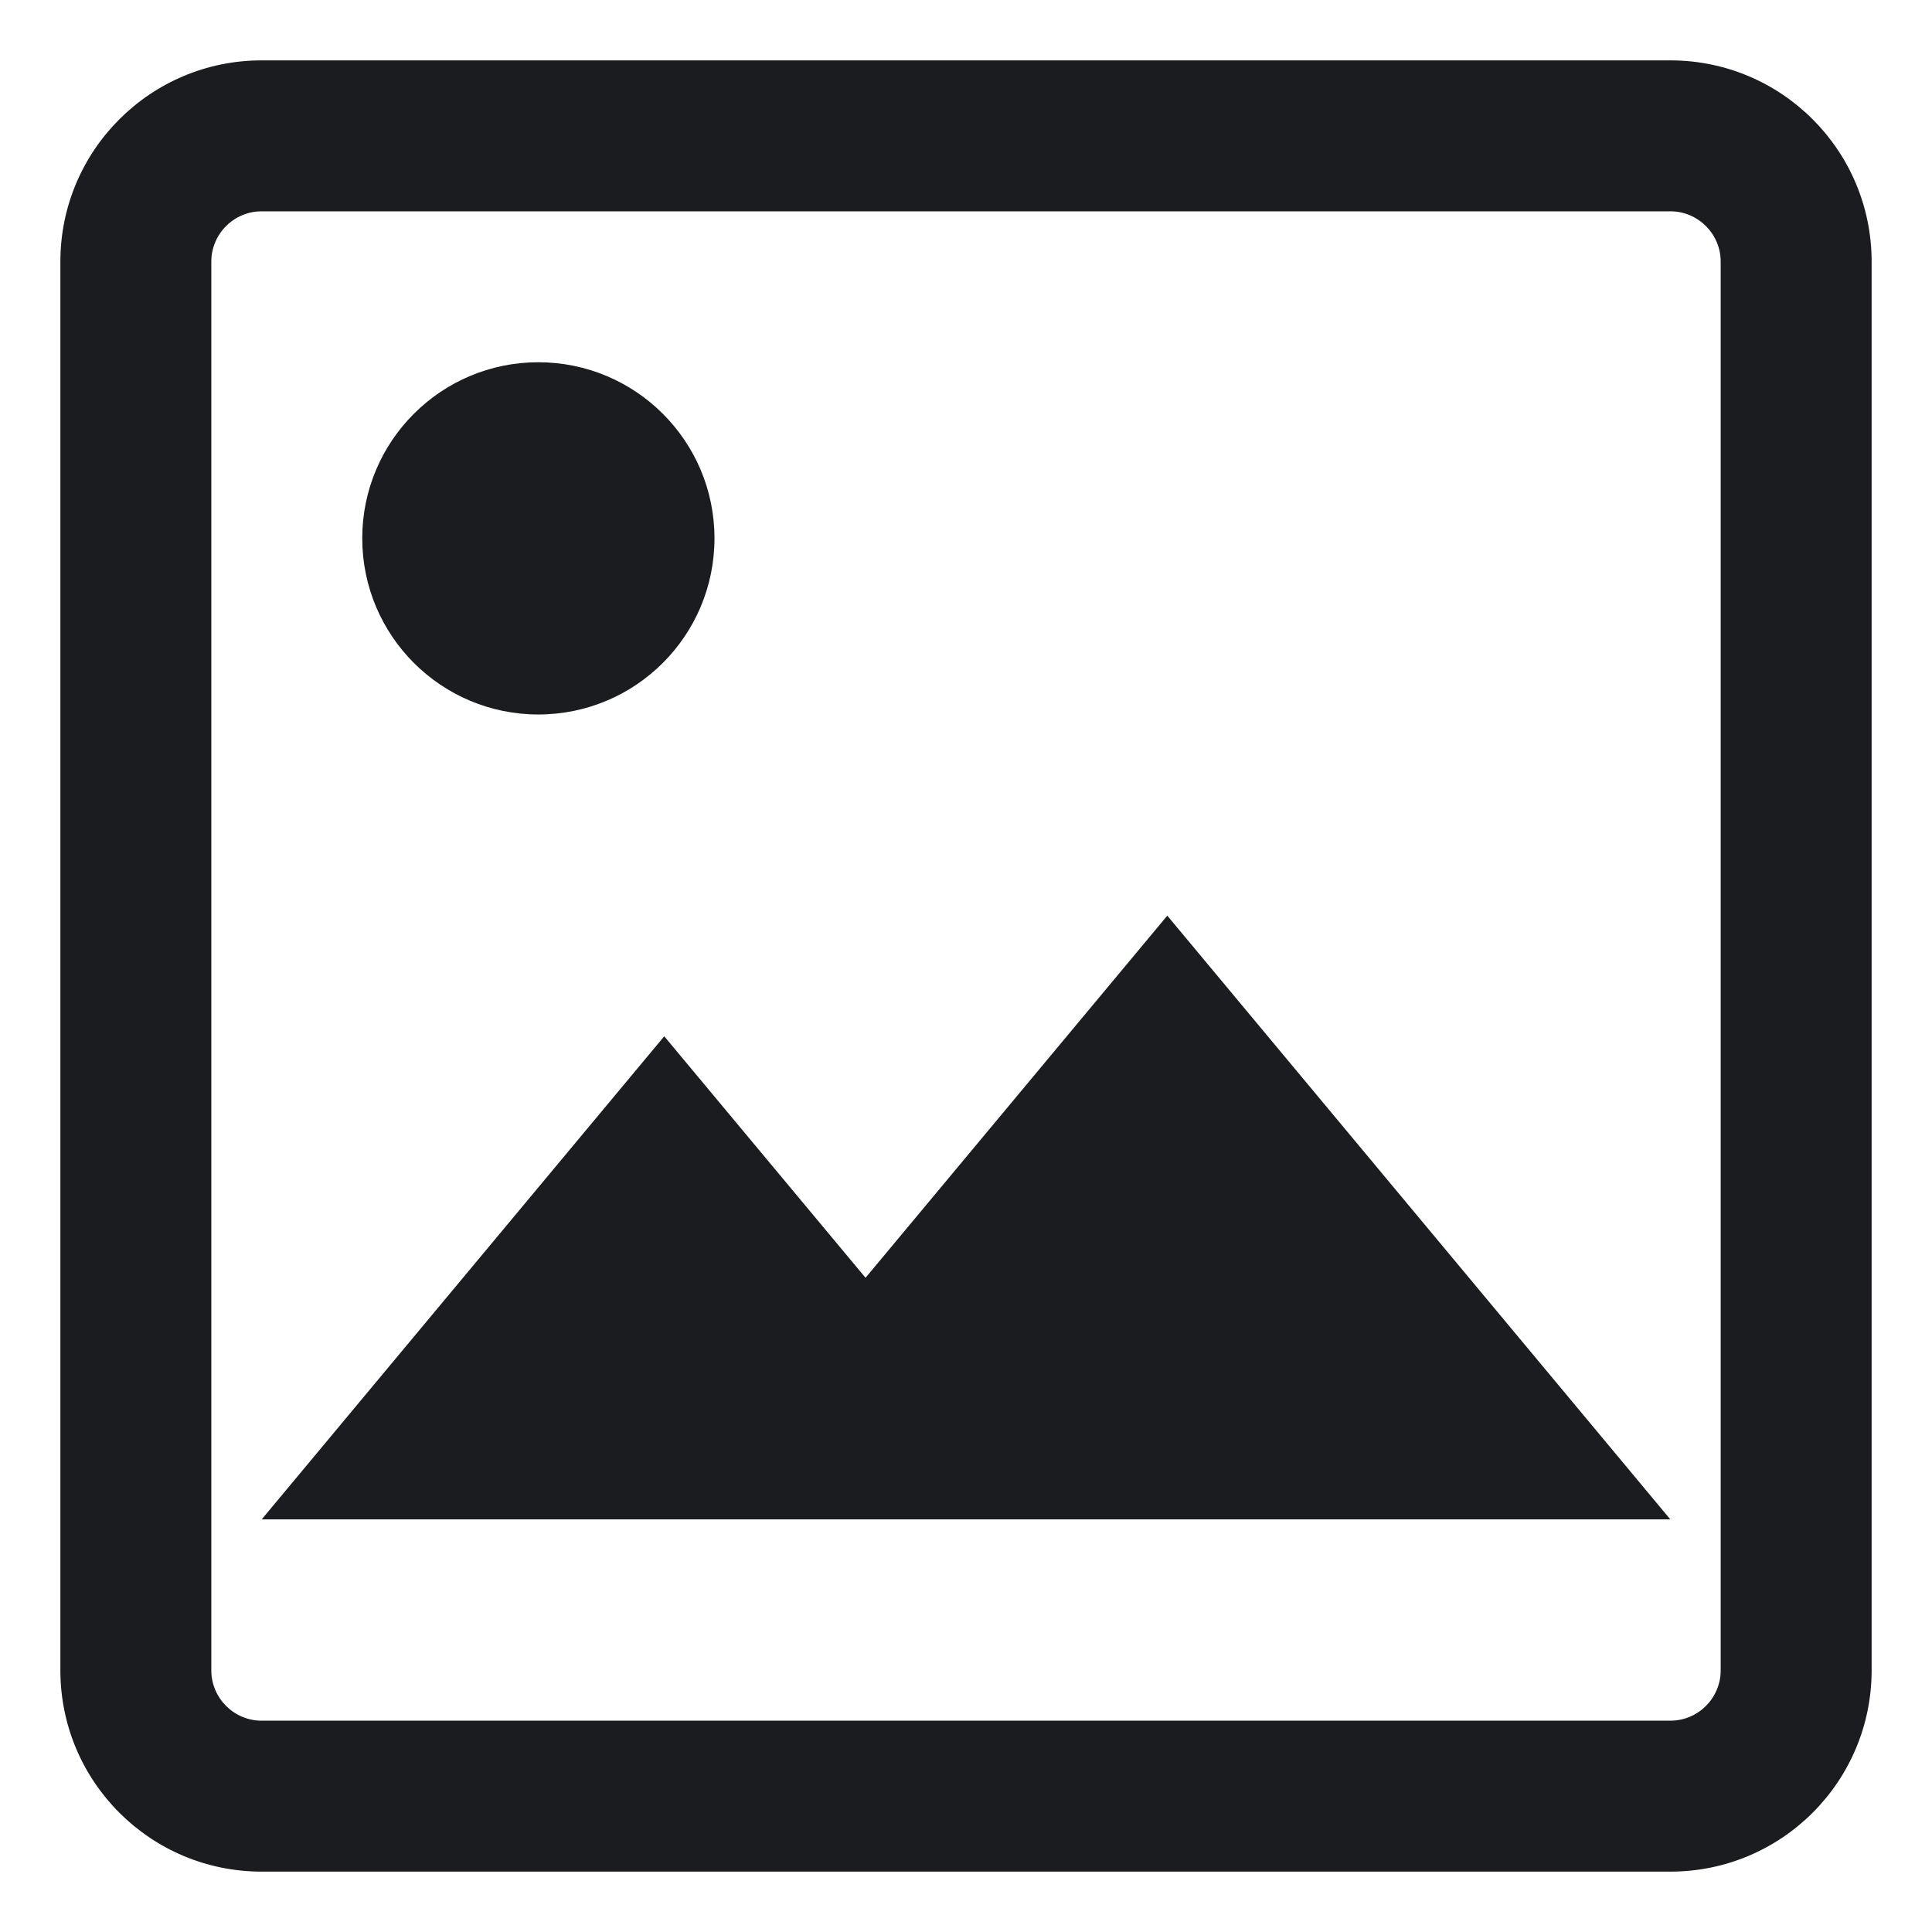
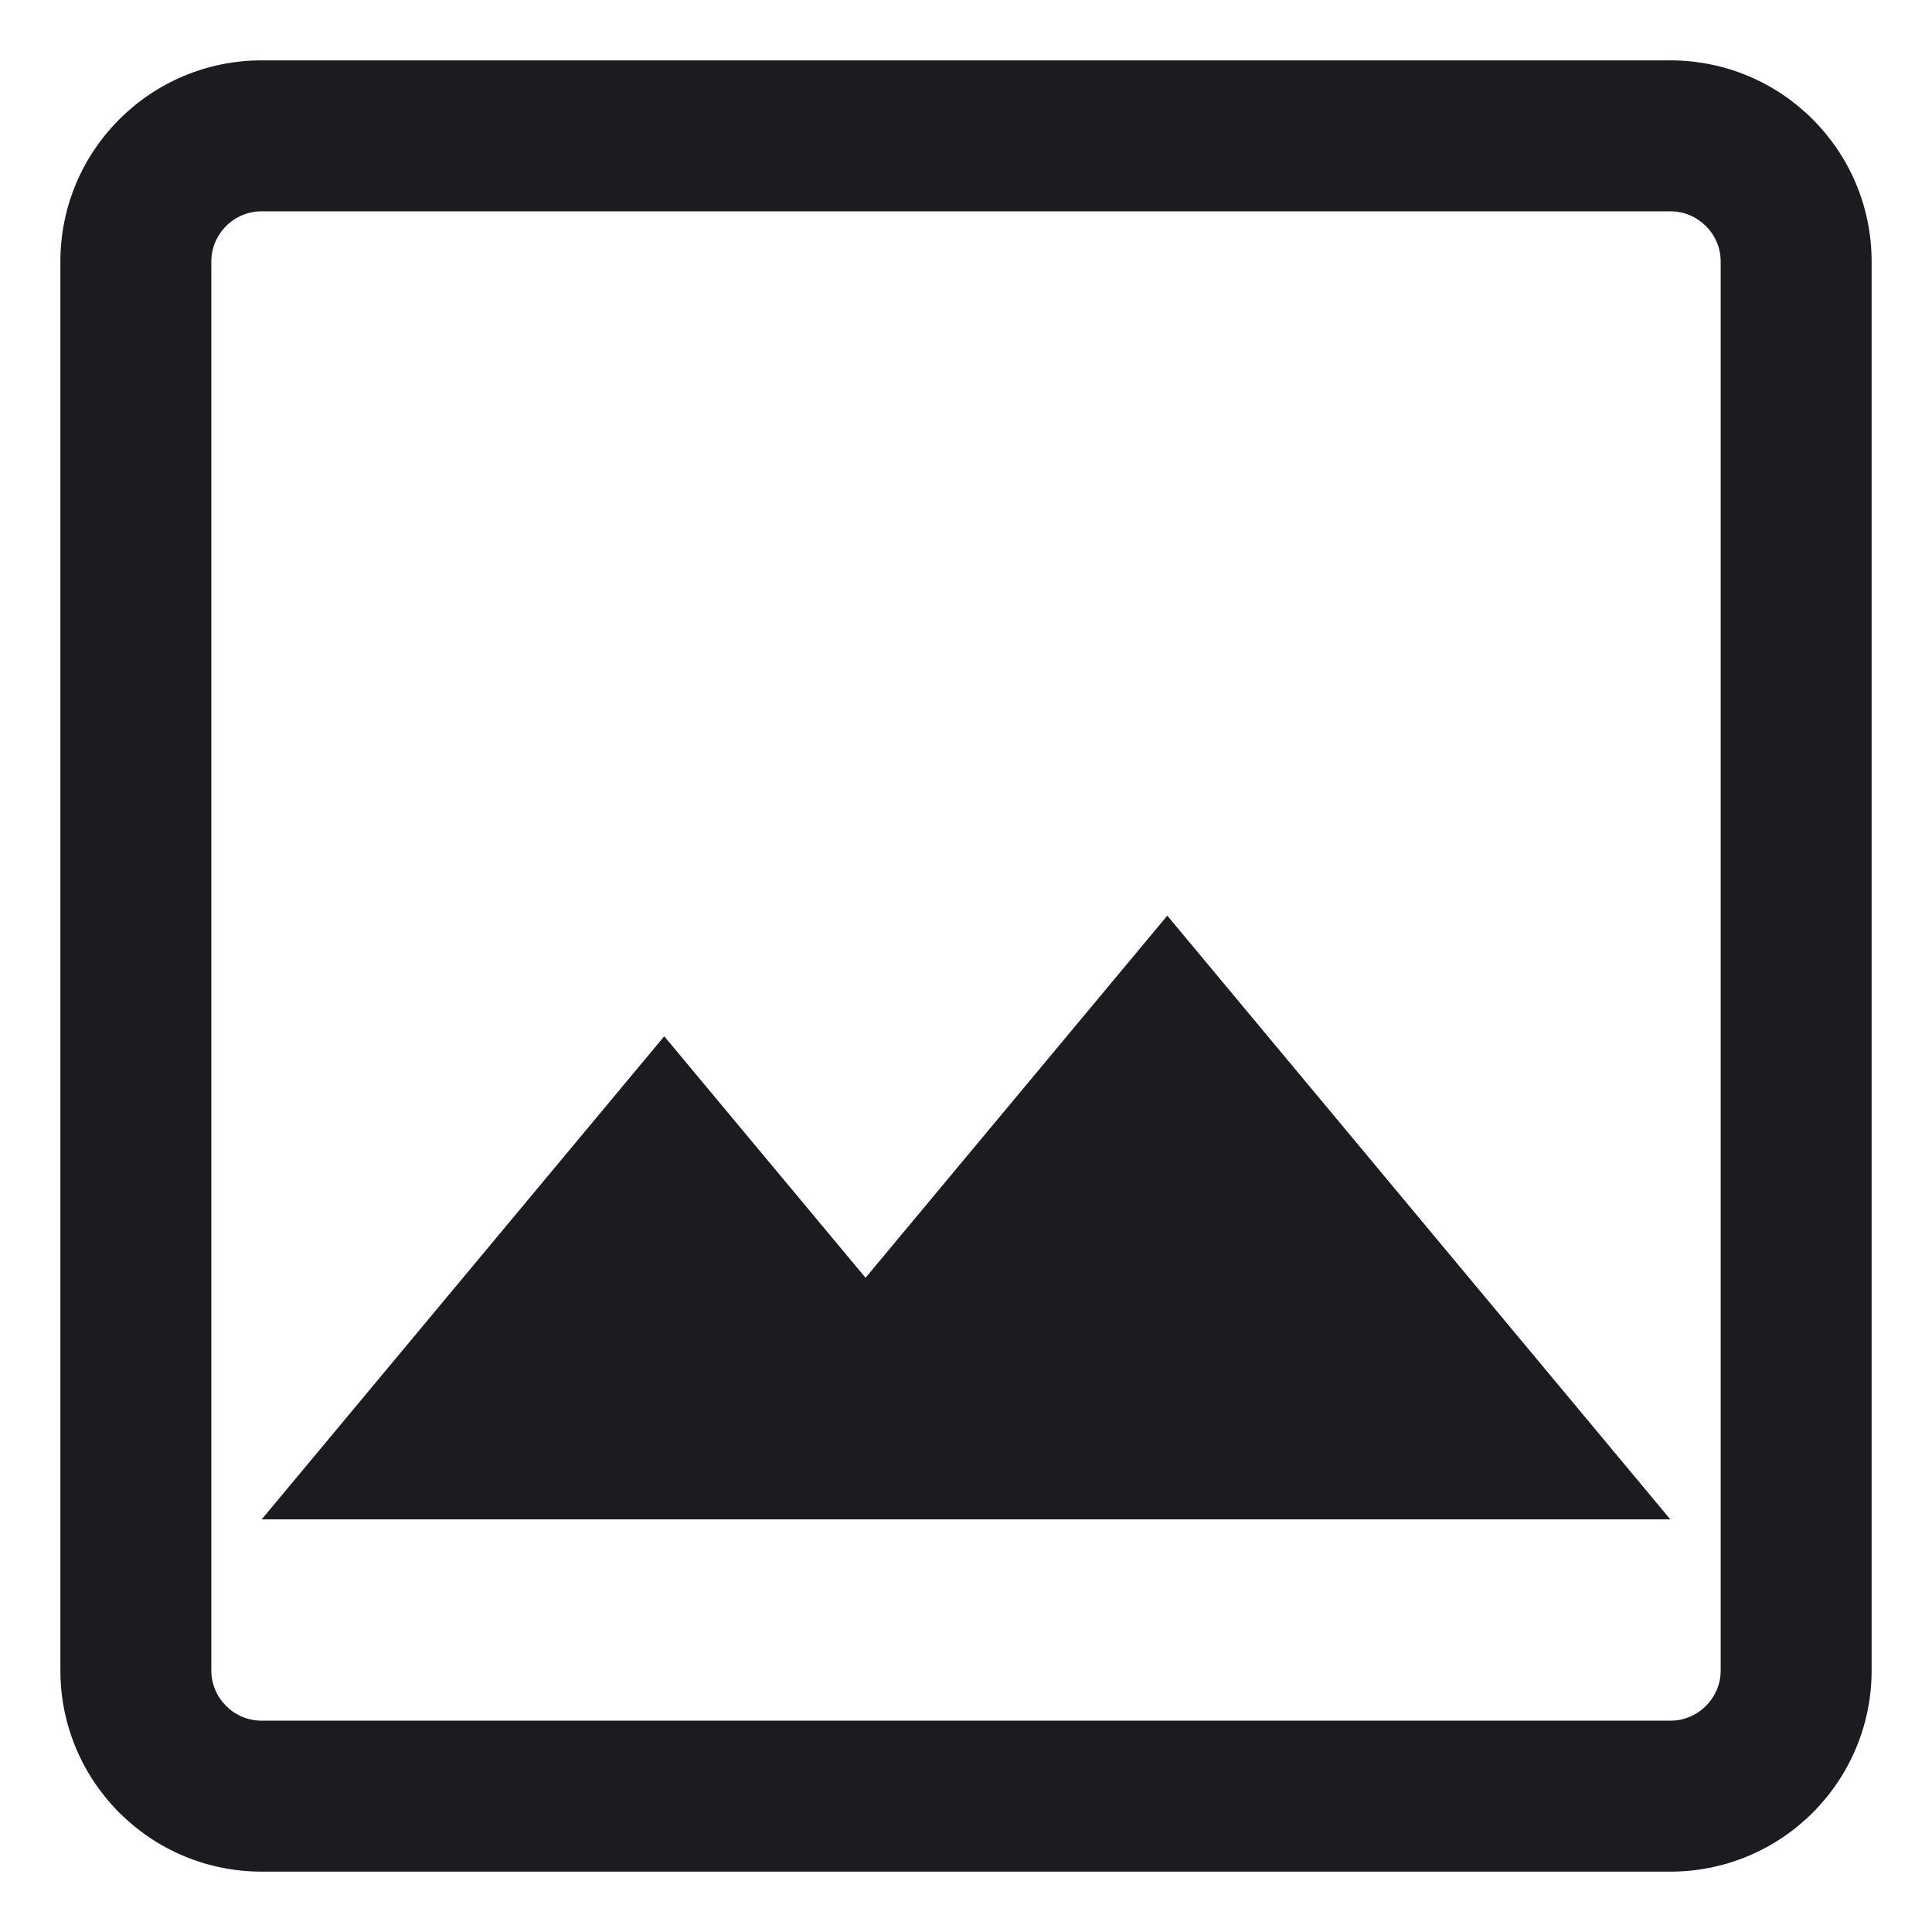
<svg xmlns="http://www.w3.org/2000/svg" width="16" height="16" viewBox="0 0 16 16" fill="none">
  <path d="M9.667 7.583L7.168 10.582L5.501 8.582L2.167 12.583L13.833 12.583L9.667 7.583Z" fill="#1A1C20" />
-   <path d="M4.458 5.917C5.264 5.917 5.917 5.264 5.917 4.458C5.917 3.653 5.264 3 4.458 3C3.653 3 3 3.653 3 4.458C3 5.264 3.653 5.917 4.458 5.917Z" fill="#1A1C20" />
  <path fill-rule="evenodd" clip-rule="evenodd" d="M0.5 2.167C0.5 1.246 1.246 0.5 2.167 0.5H13.833C14.754 0.5 15.5 1.246 15.5 2.167V13.833C15.5 14.754 14.754 15.5 13.833 15.5H2.167C1.246 15.5 0.5 14.754 0.5 13.833V2.167ZM2.167 1.75H13.833C14.063 1.75 14.25 1.937 14.25 2.167V13.833C14.25 14.063 14.063 14.25 13.833 14.25H2.167C1.937 14.25 1.75 14.063 1.75 13.833V2.167C1.75 1.937 1.937 1.75 2.167 1.75Z" fill="#1A1C20" />
</svg>